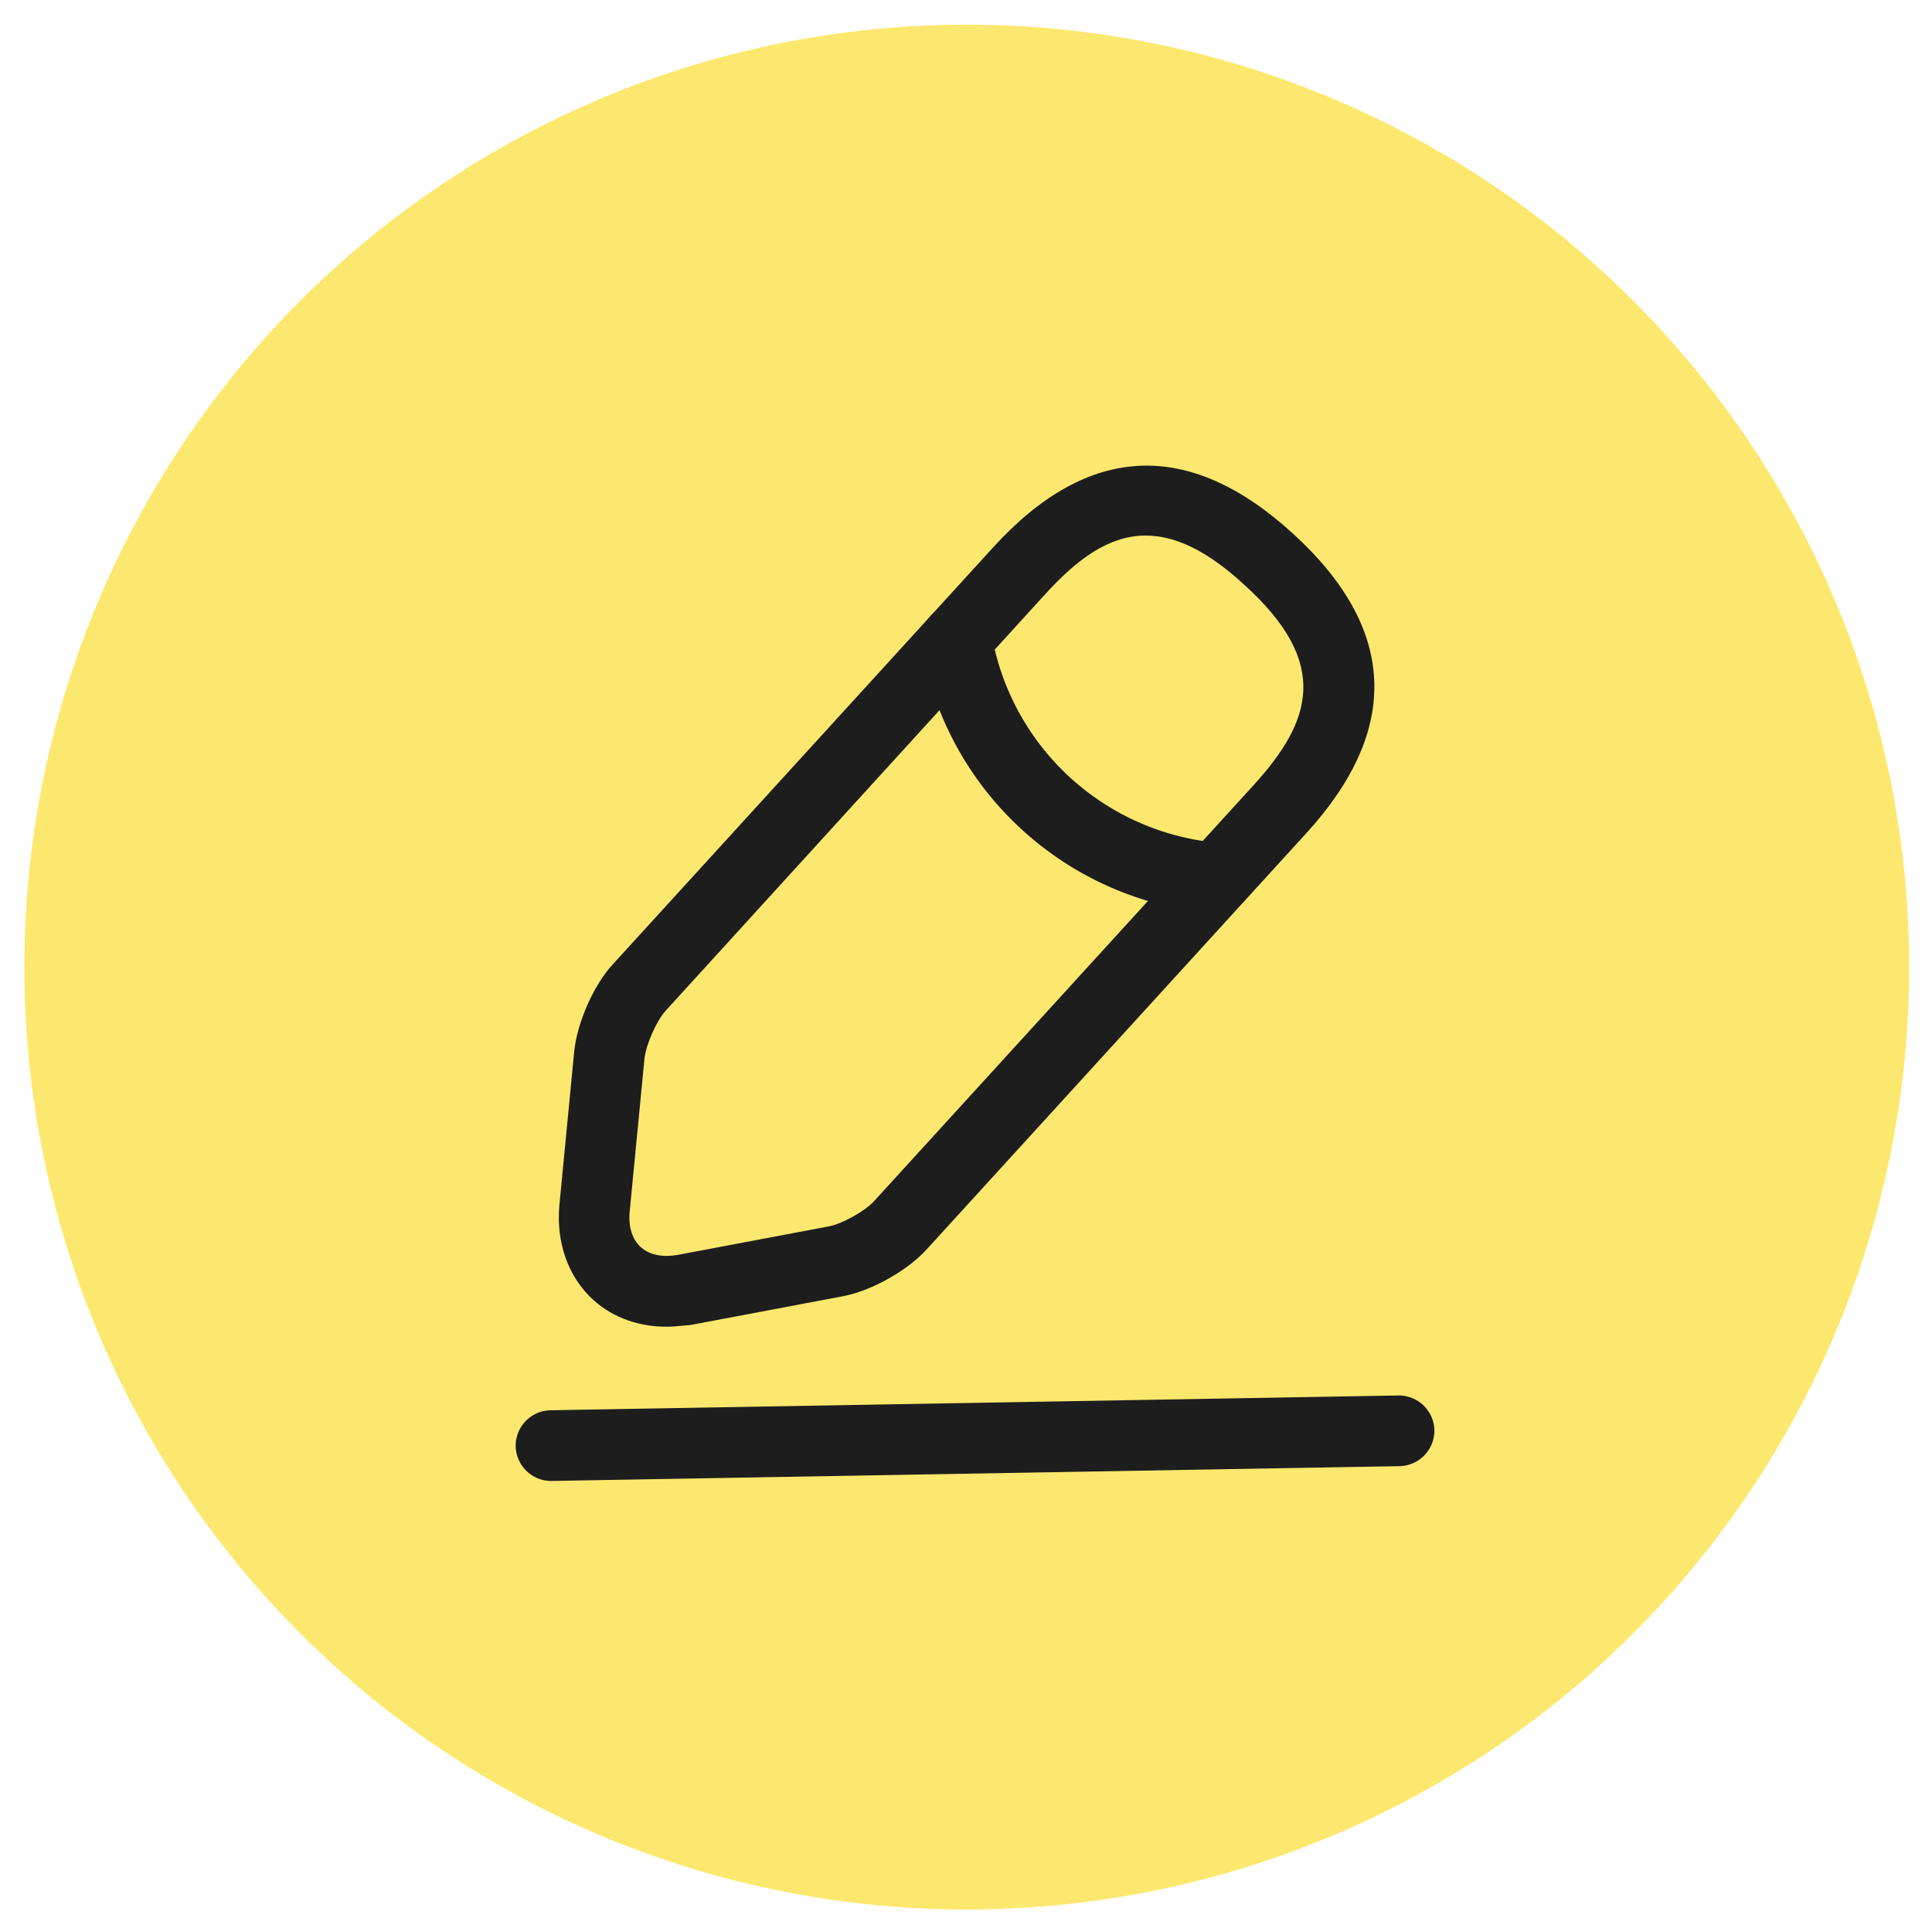
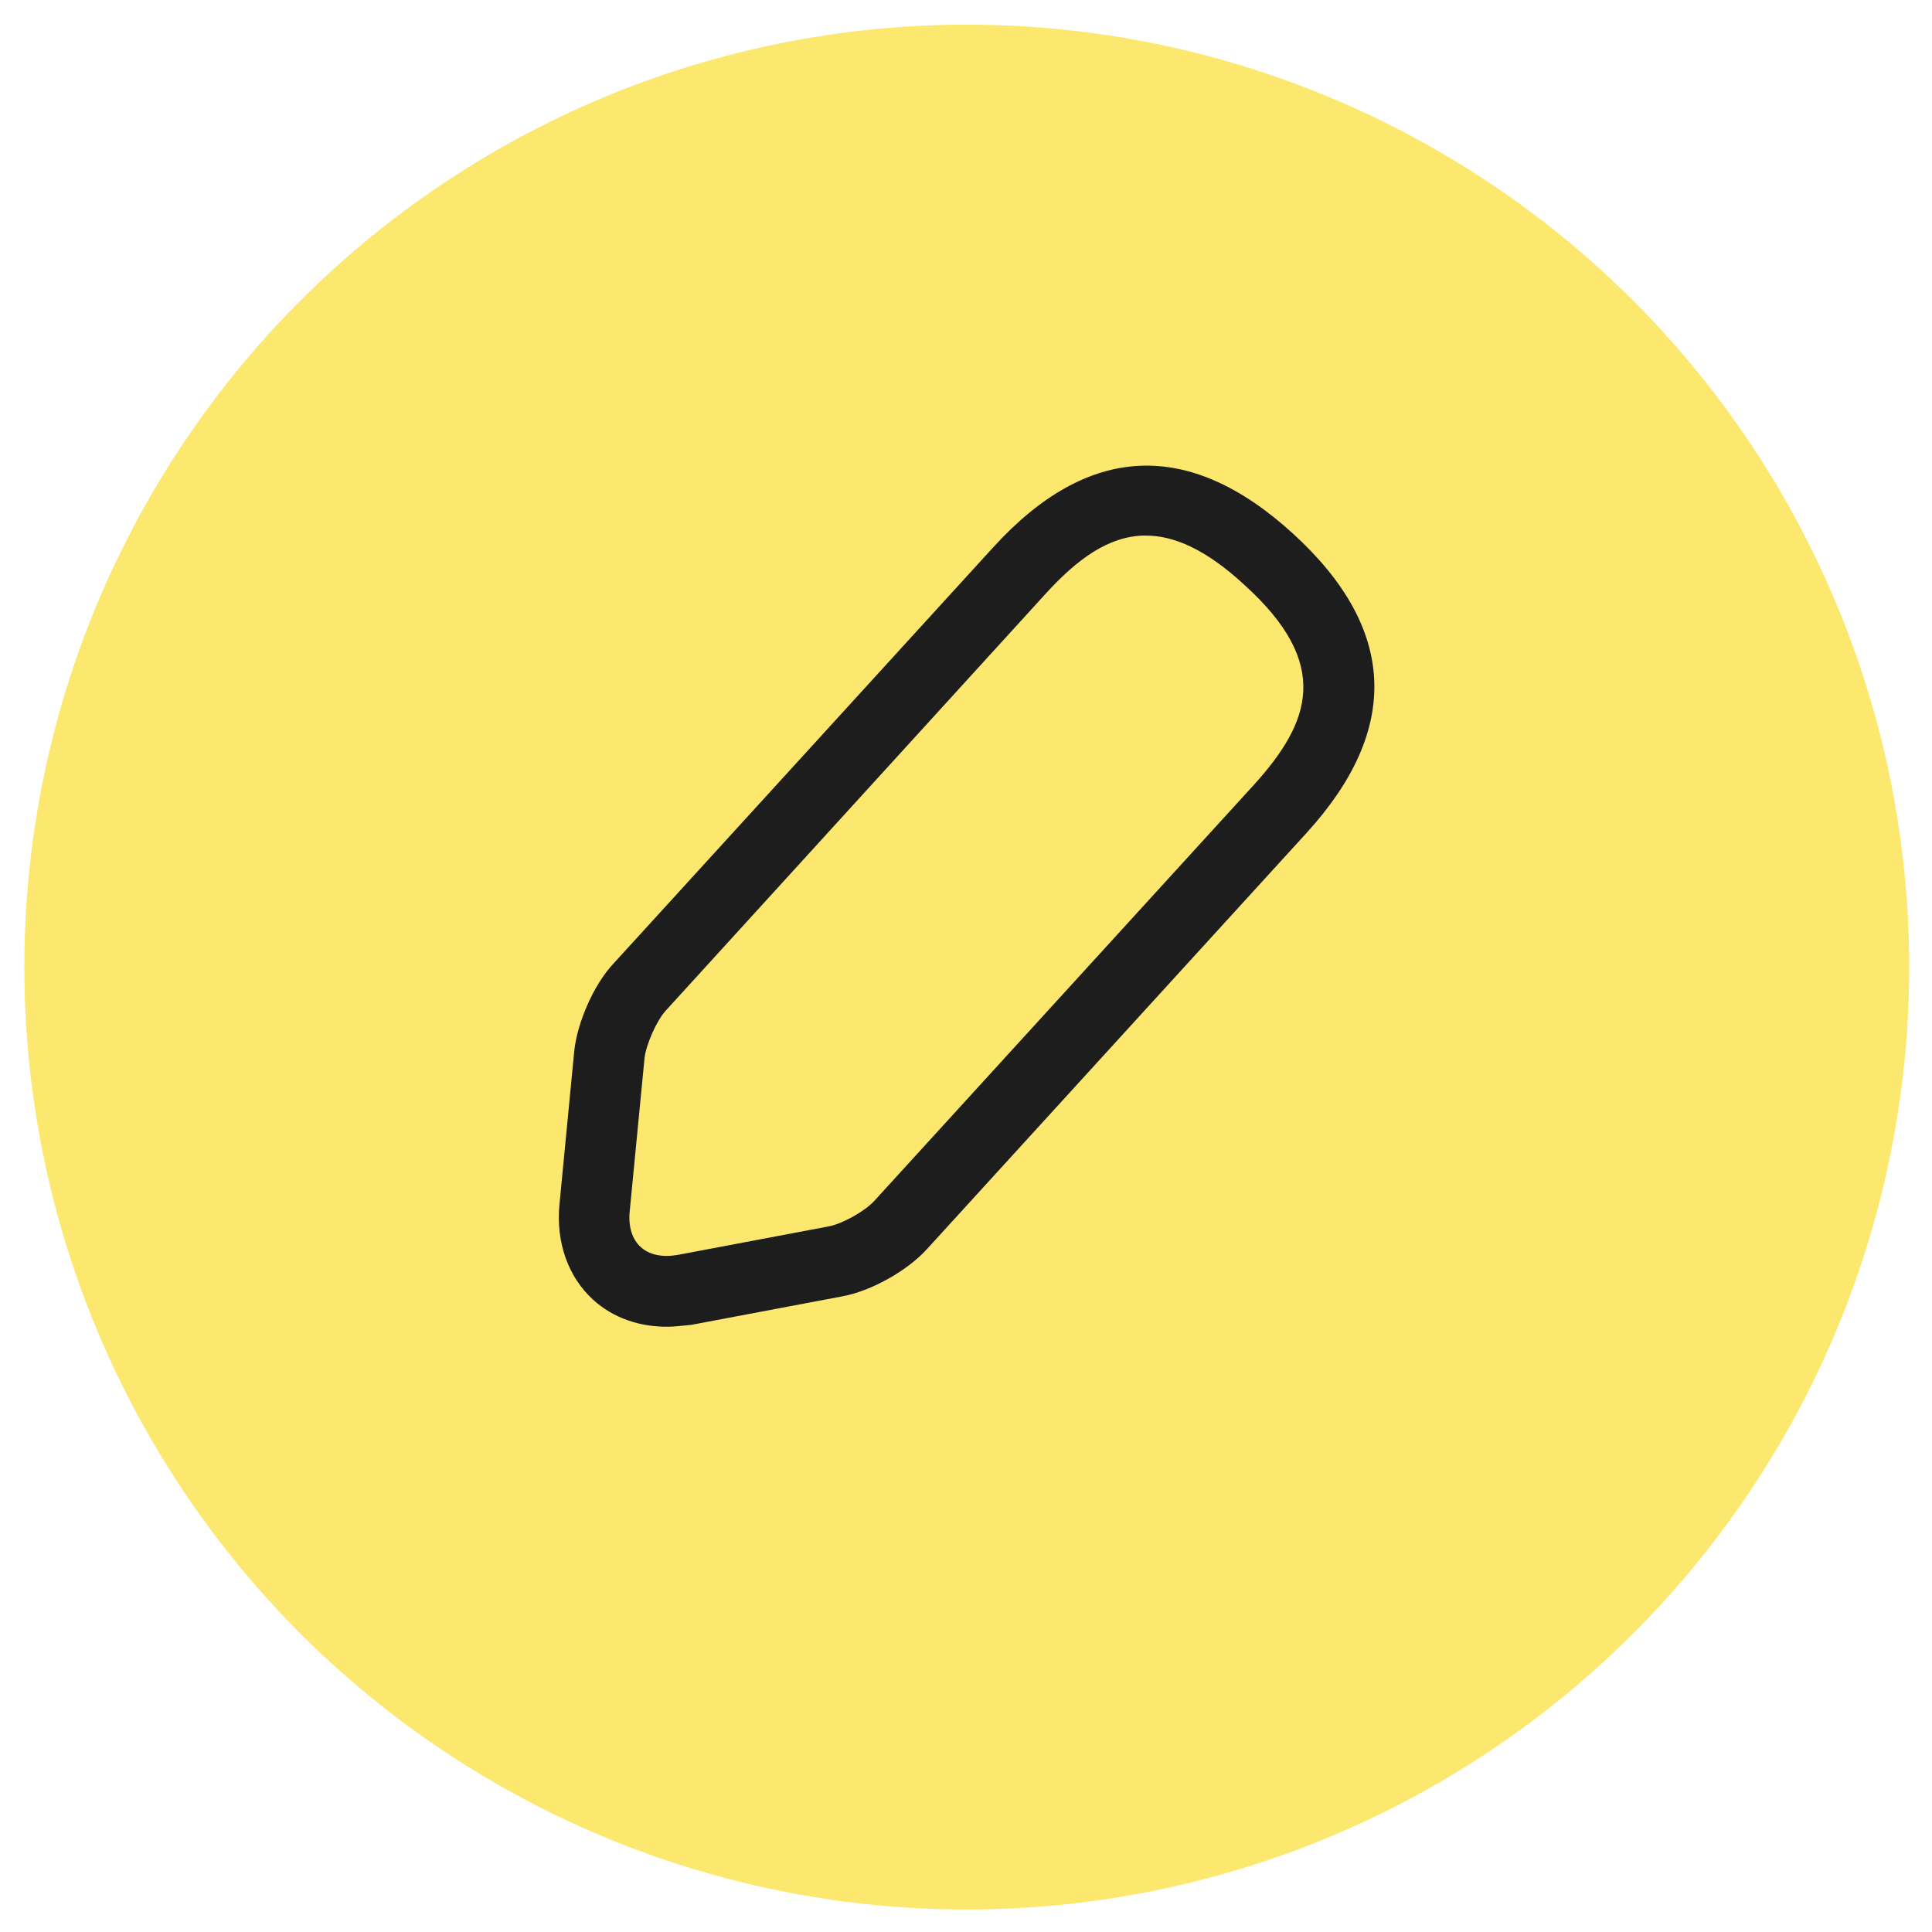
<svg xmlns="http://www.w3.org/2000/svg" width="41" height="41" fill="none">
  <circle cx="20.516" cy="20.523" r="20" fill="#FCE86E" transform="rotate(-1 20.516 20.523)" />
  <path fill="#1D1D1E" d="M14.187 28.155c-.61.01-1.183-.19-1.6-.573-.528-.48-.791-1.216-.715-2.017l.313-3.246c.06-.611.415-1.428.838-1.875l8.057-8.832c2.012-2.206 4.15-2.303 6.356-.291s2.302 4.15.29 6.356l-8.056 8.832c-.413.457-1.185.89-1.793 1.001l-3.21.606c-.17.013-.32.036-.48.039m10.099-16.79c-.77.014-1.431.506-2.099 1.238l-8.057 8.842c-.196.213-.417.717-.452 1.008l-.314 3.246c-.034.33.05.599.234.766.183.166.454.222.783.166l3.21-.606c.289-.055.764-.323.96-.537l8.058-8.832c1.216-1.341 1.645-2.569-.194-4.237-.814-.756-1.51-1.064-2.129-1.053" />
-   <path fill="#1D1D1E" d="m25.836 19.38-.07.002a6.86 6.86 0 0 1-6.21-5.672.76.76 0 0 1 .615-.871.76.76 0 0 1 .871.615A5.37 5.37 0 0 0 25.9 17.89a.75.75 0 0 1 .685.808.774.774 0 0 1-.749.683M29.703 31.114l-17.997.314a.755.755 0 0 1-.763-.737.755.755 0 0 1 .737-.763l17.997-.314a.755.755 0 0 1 .763.737.755.755 0 0 1-.737.763" />
</svg>